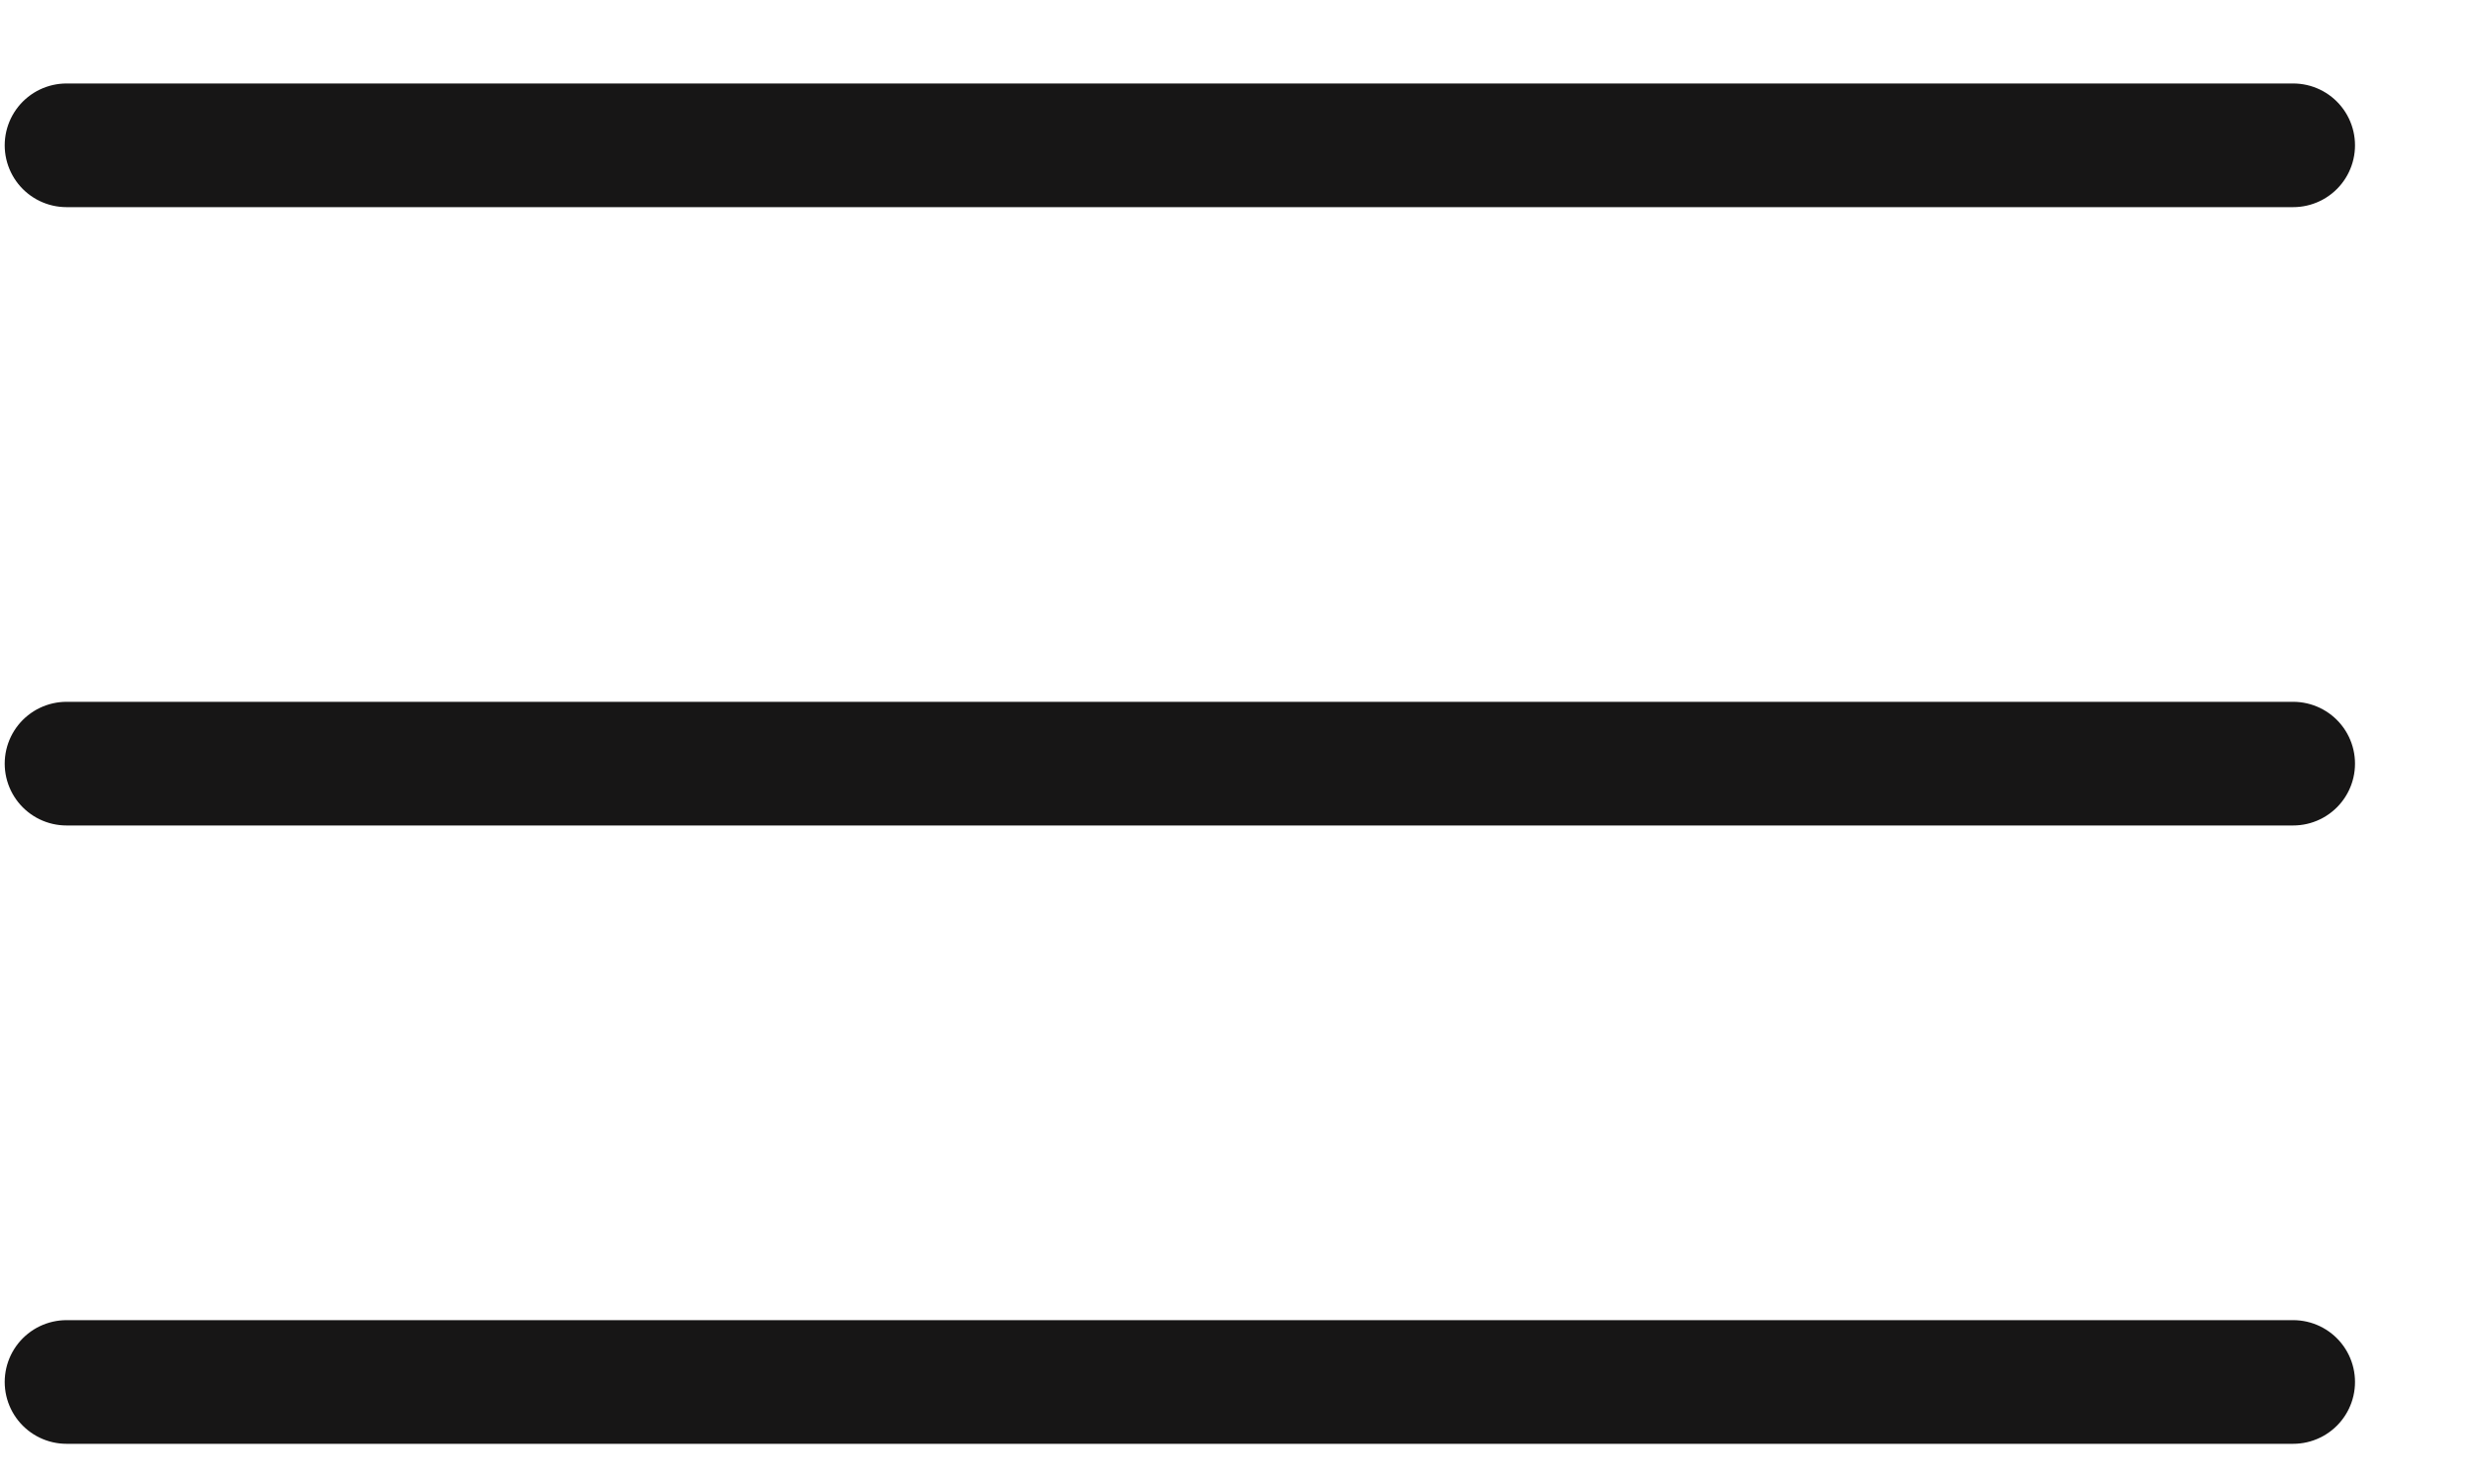
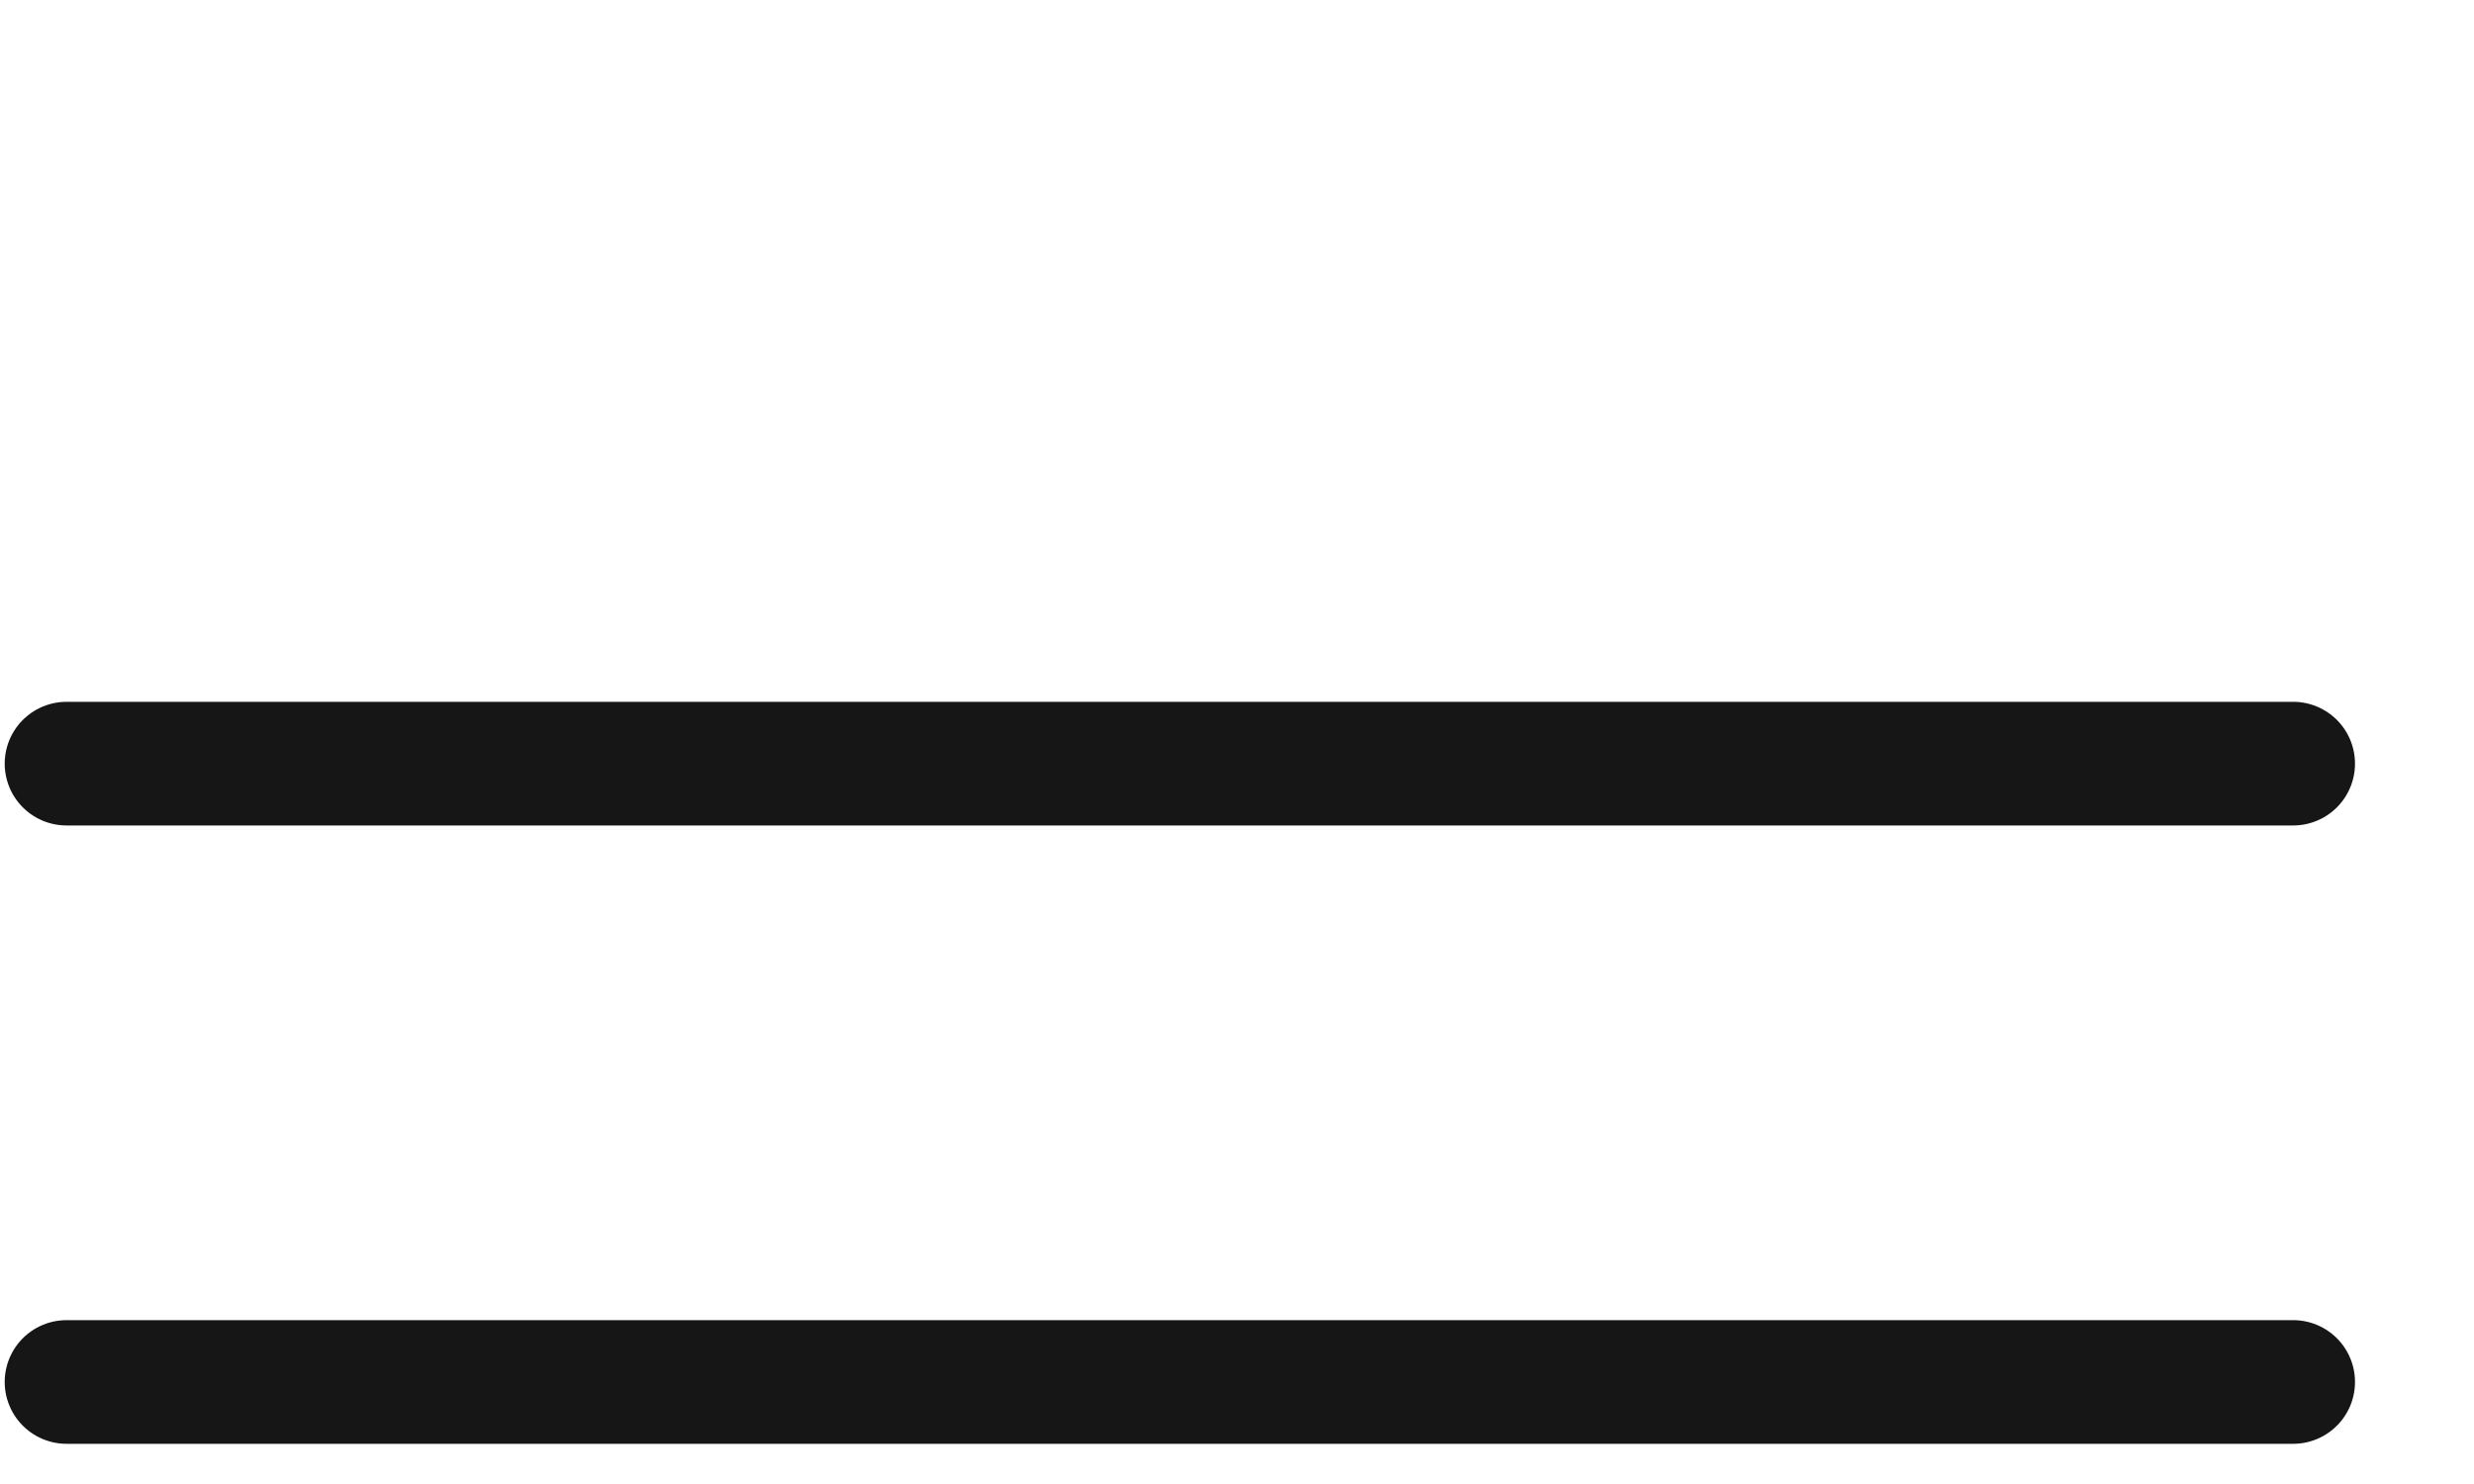
<svg xmlns="http://www.w3.org/2000/svg" width="20" height="12" viewBox="0 0 20 12" fill="none">
-   <path d="M0.538 1.175H18.538M0.538 6.175H18.538M0.538 11.175H18.538" stroke="#171616" stroke-linecap="round" stroke-linejoin="round" />
+   <path d="M0.538 1.175M0.538 6.175H18.538M0.538 11.175H18.538" stroke="#171616" stroke-linecap="round" stroke-linejoin="round" />
</svg>